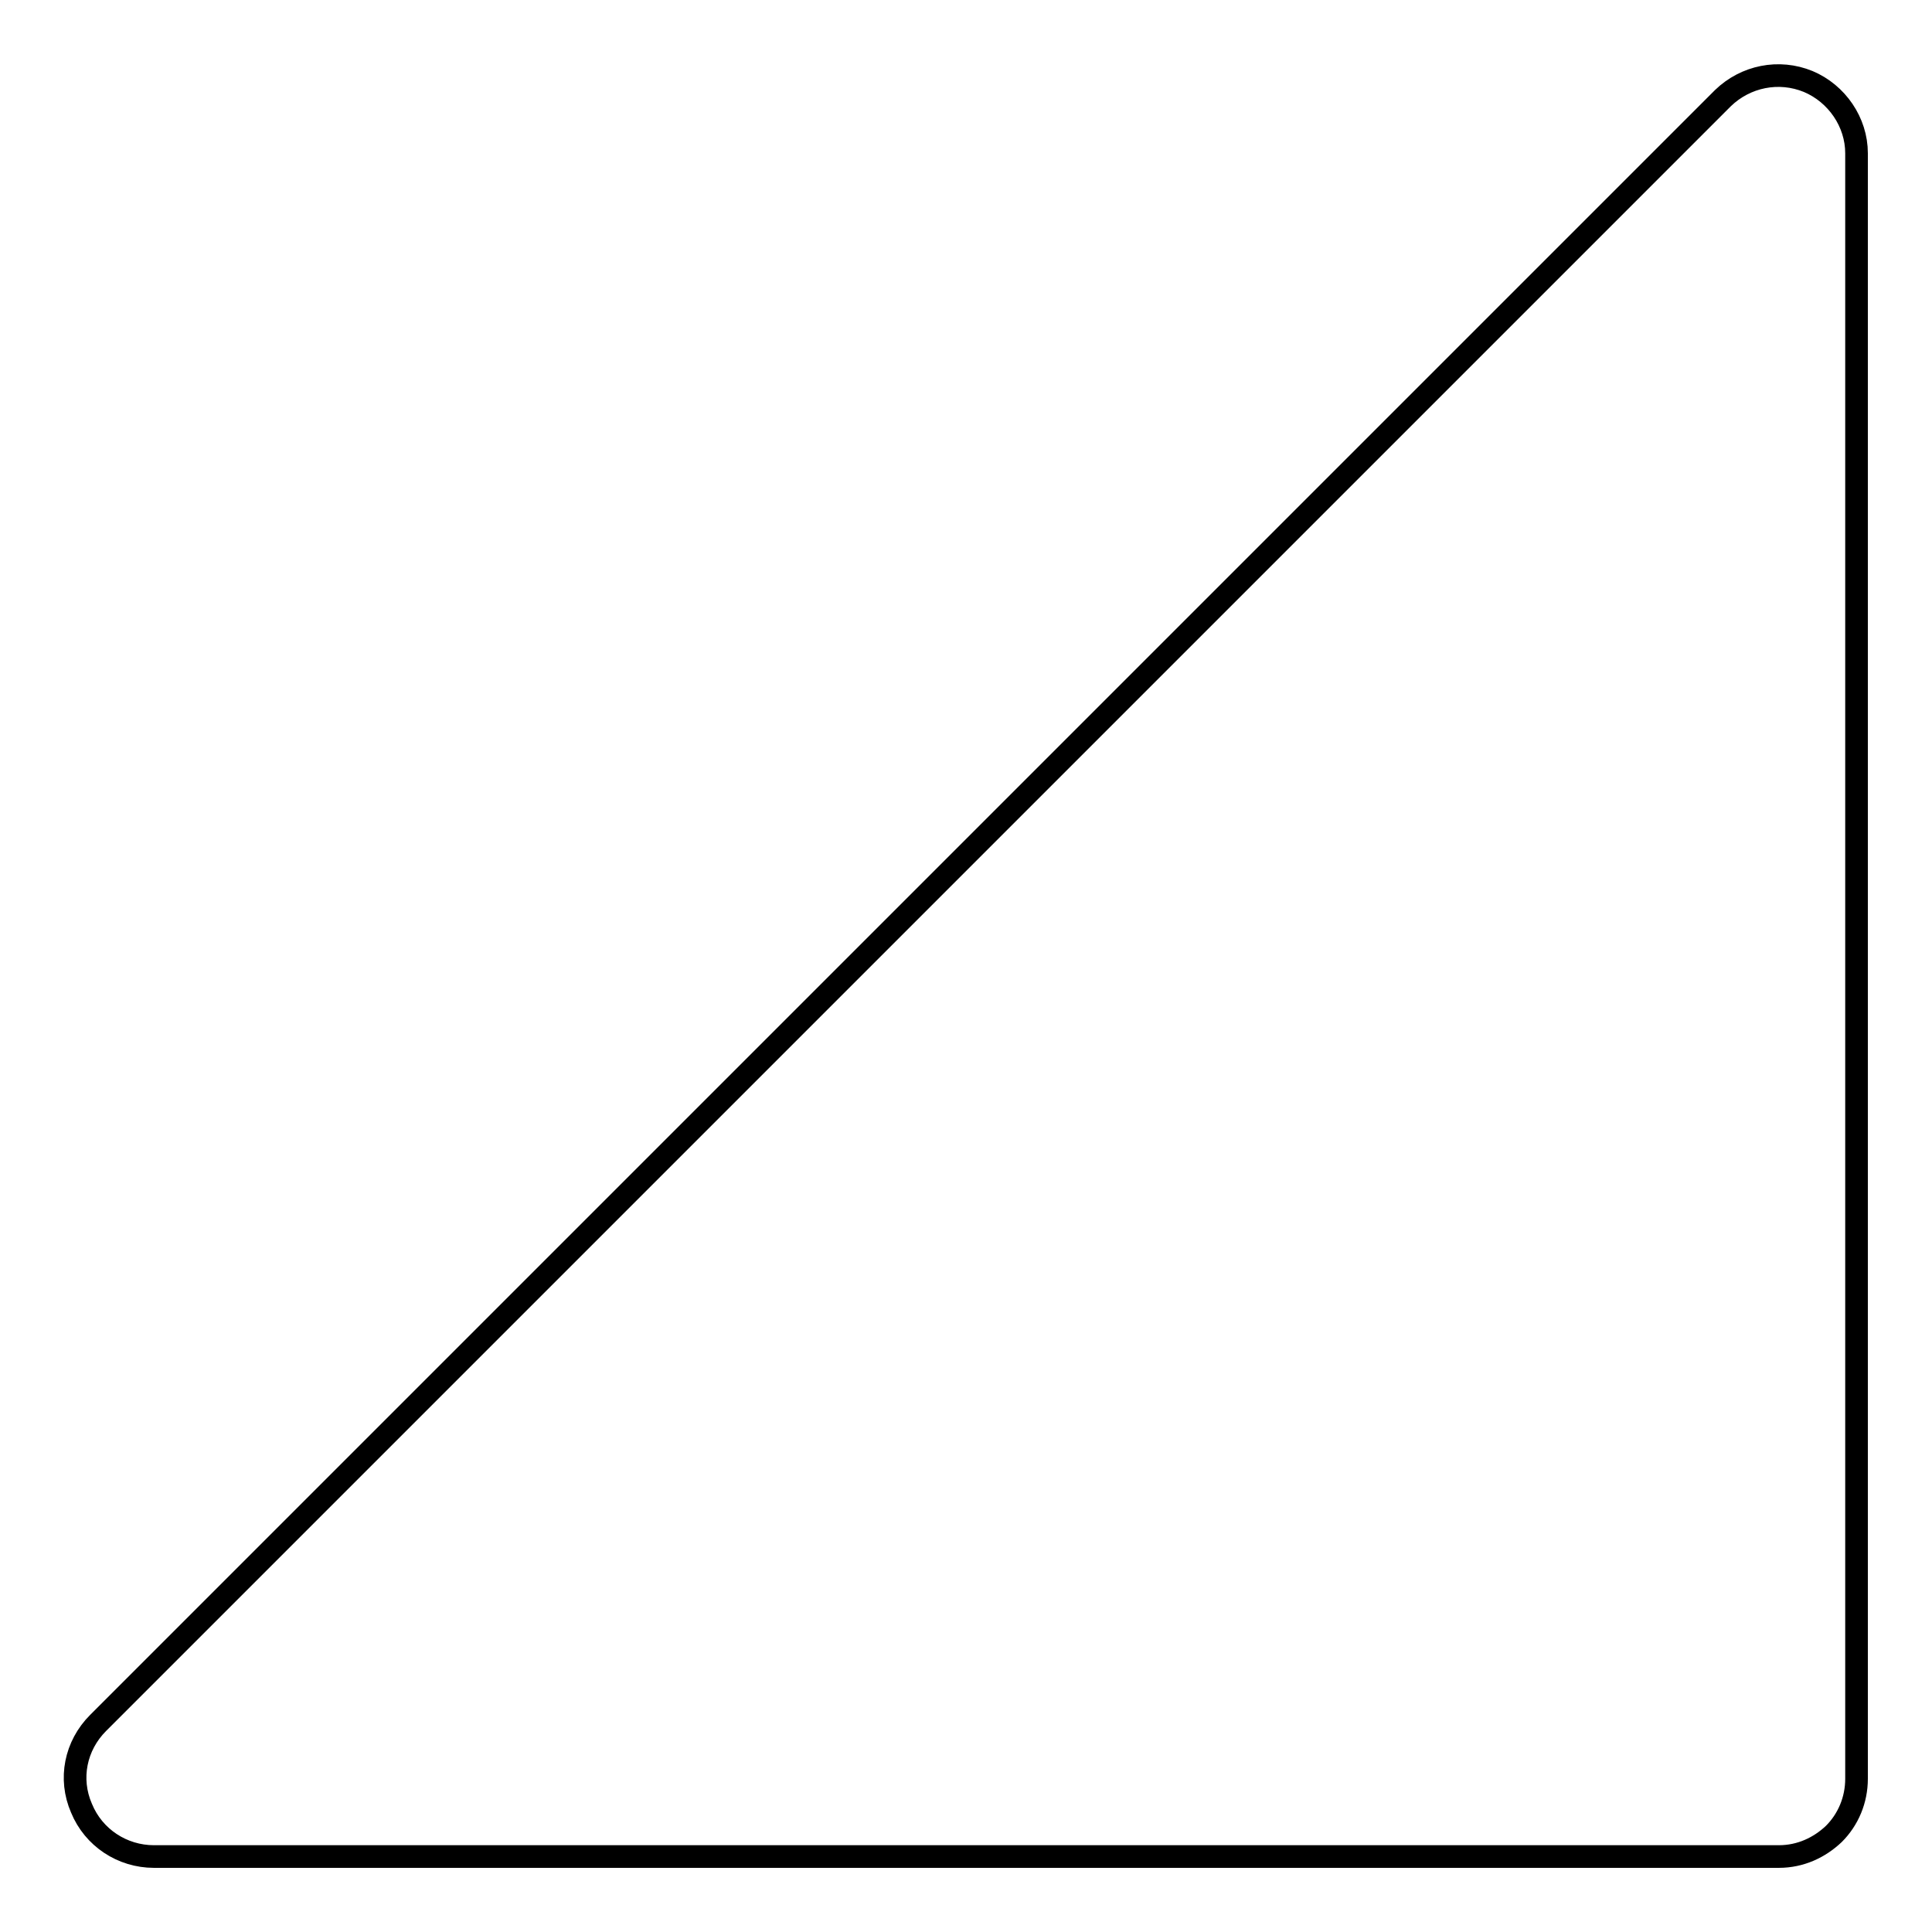
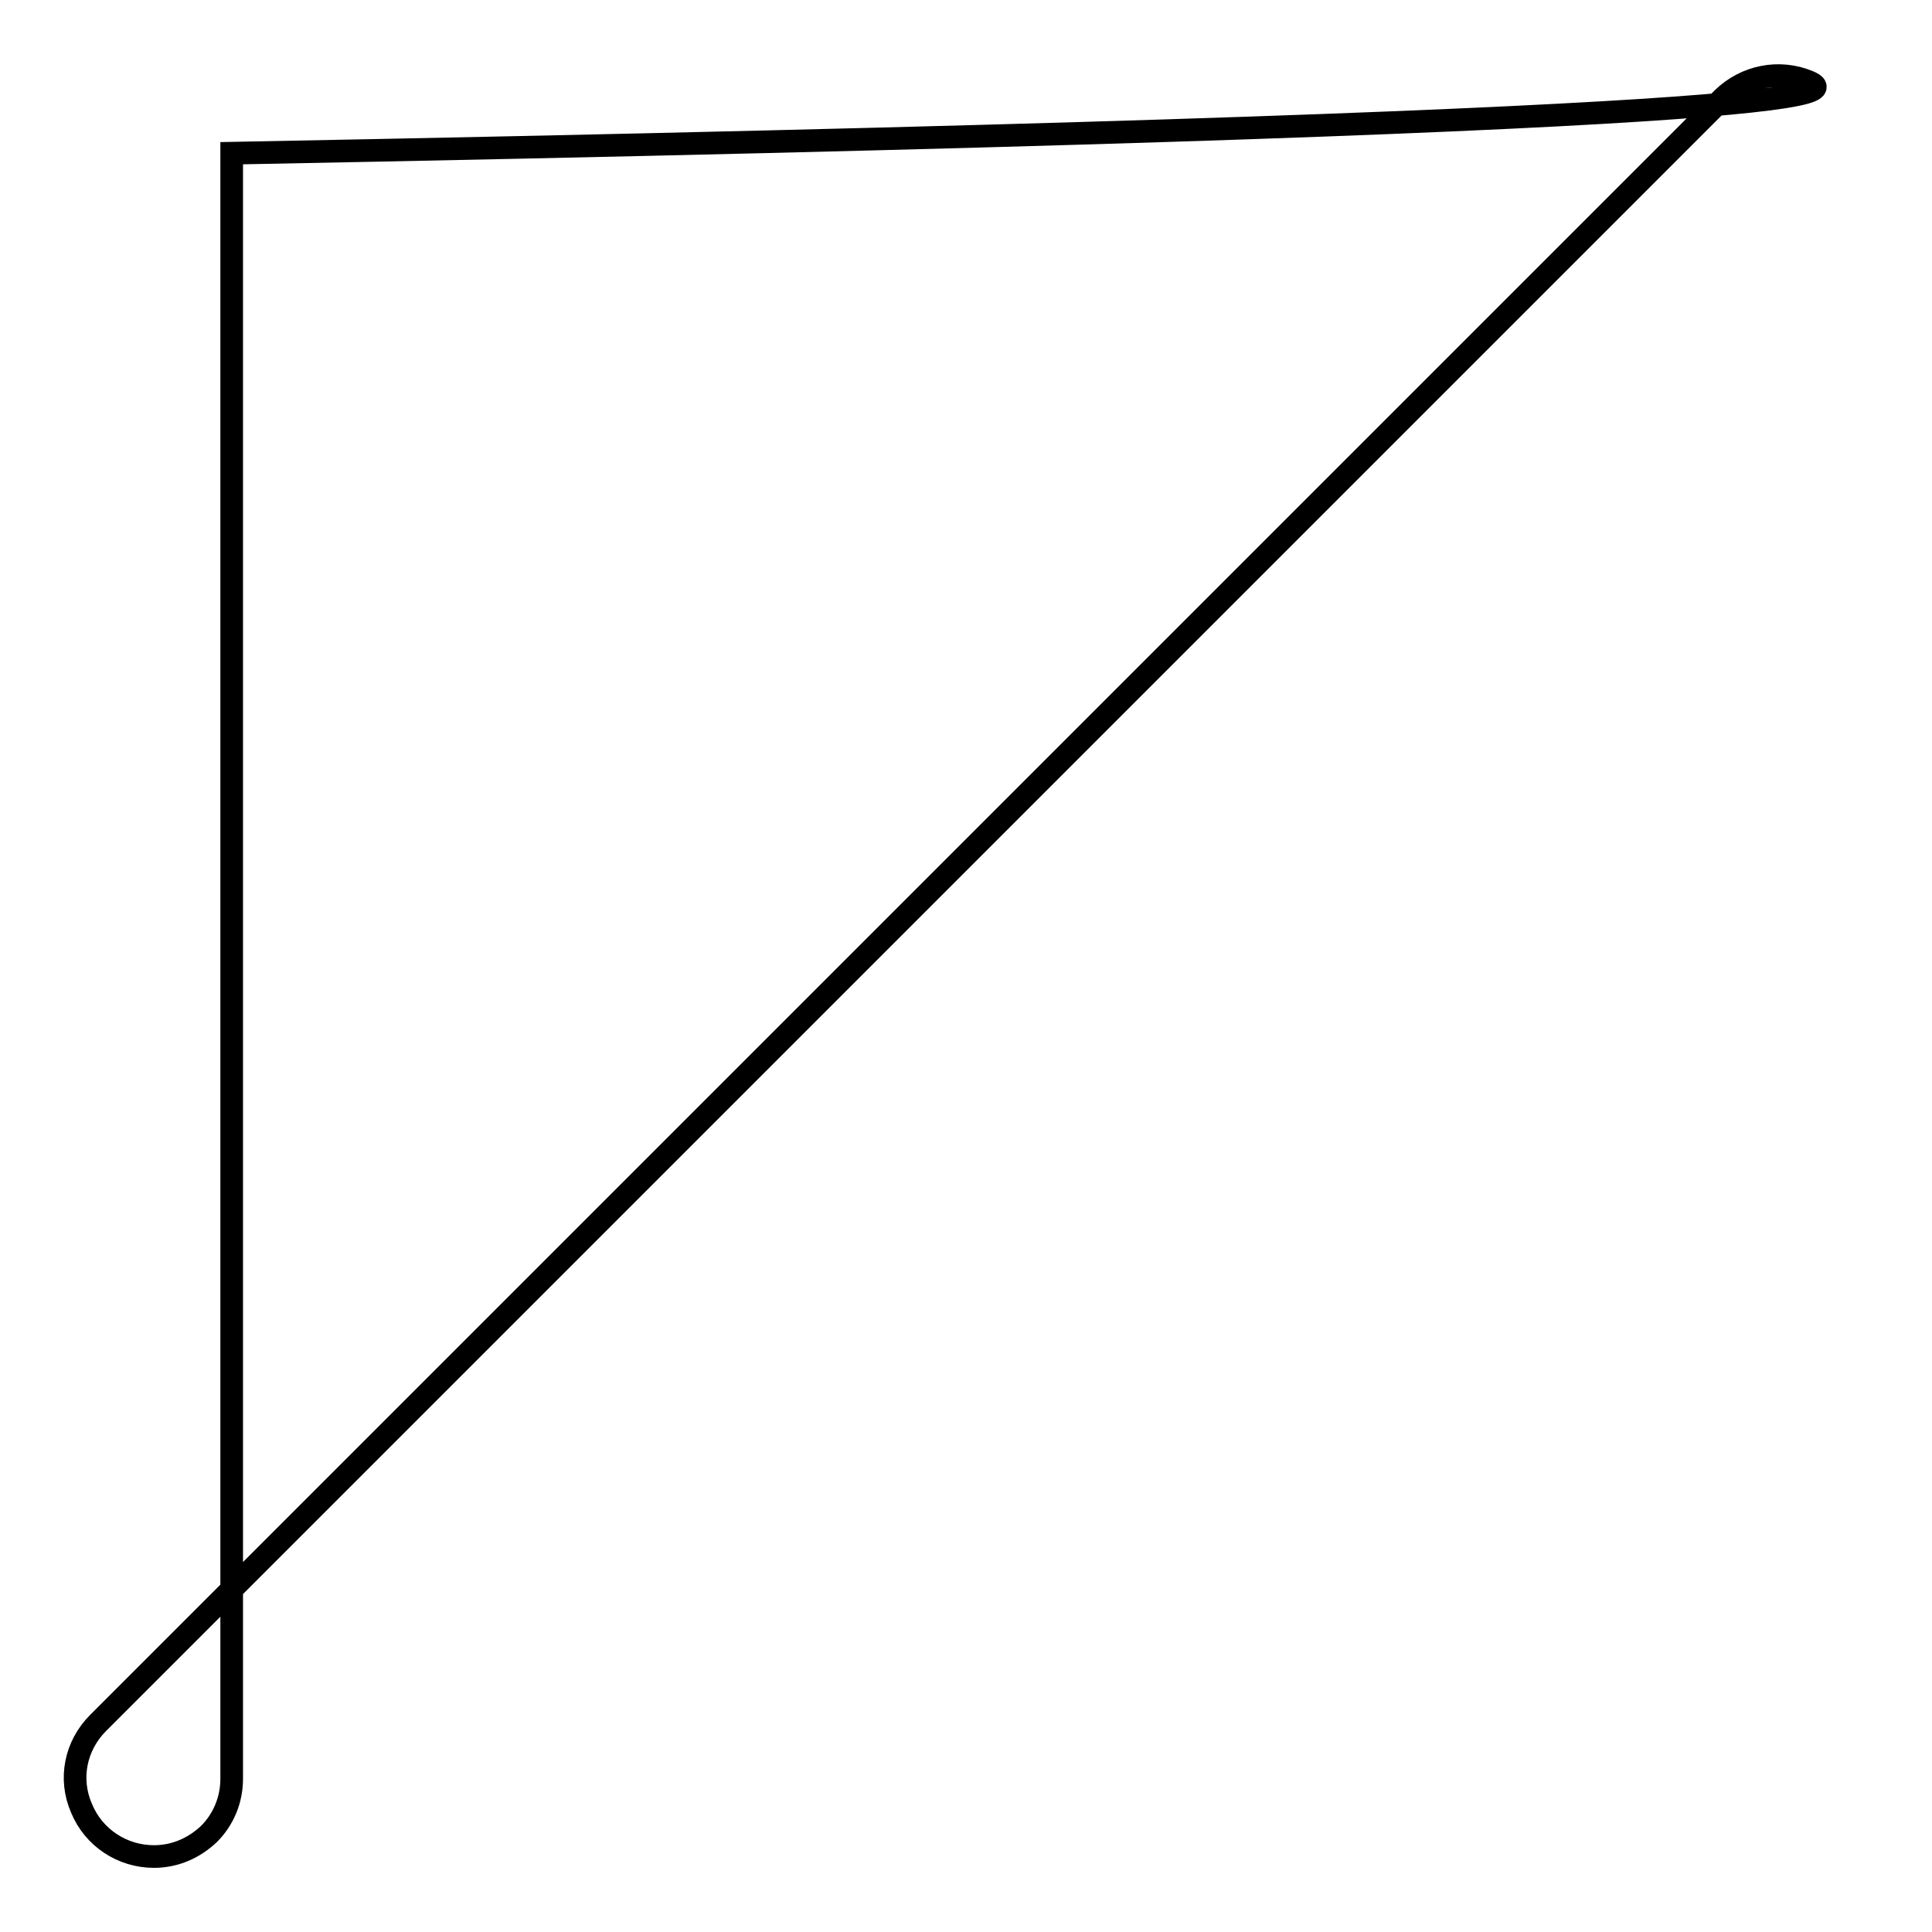
<svg xmlns="http://www.w3.org/2000/svg" version="1.1" x="0px" y="0px" viewBox="0 0 256 256" enable-background="new 0 0 256 256" xml:space="preserve">
  <g>
    <g>
-       <path stroke-width="3" fill-opacity="0" stroke="#000000" d="M239.6,10.8c-3.9-1.6-8.3-0.7-11.3,2.2L13,228.3c-3,3-3.9,7.4-2.2,11.3c1.6,3.9,5.4,6.4,9.6,6.4h215.3c2.9,0,5.4-1.2,7.3-3c1.9-1.9,3-4.5,3-7.3V20.3C246,16.2,243.4,12.4,239.6,10.8L239.6,10.8z" />
+       <path stroke-width="3" fill-opacity="0" stroke="#000000" d="M239.6,10.8c-3.9-1.6-8.3-0.7-11.3,2.2L13,228.3c-3,3-3.9,7.4-2.2,11.3c1.6,3.9,5.4,6.4,9.6,6.4c2.9,0,5.4-1.2,7.3-3c1.9-1.9,3-4.5,3-7.3V20.3C246,16.2,243.4,12.4,239.6,10.8L239.6,10.8z" />
    </g>
  </g>
</svg>